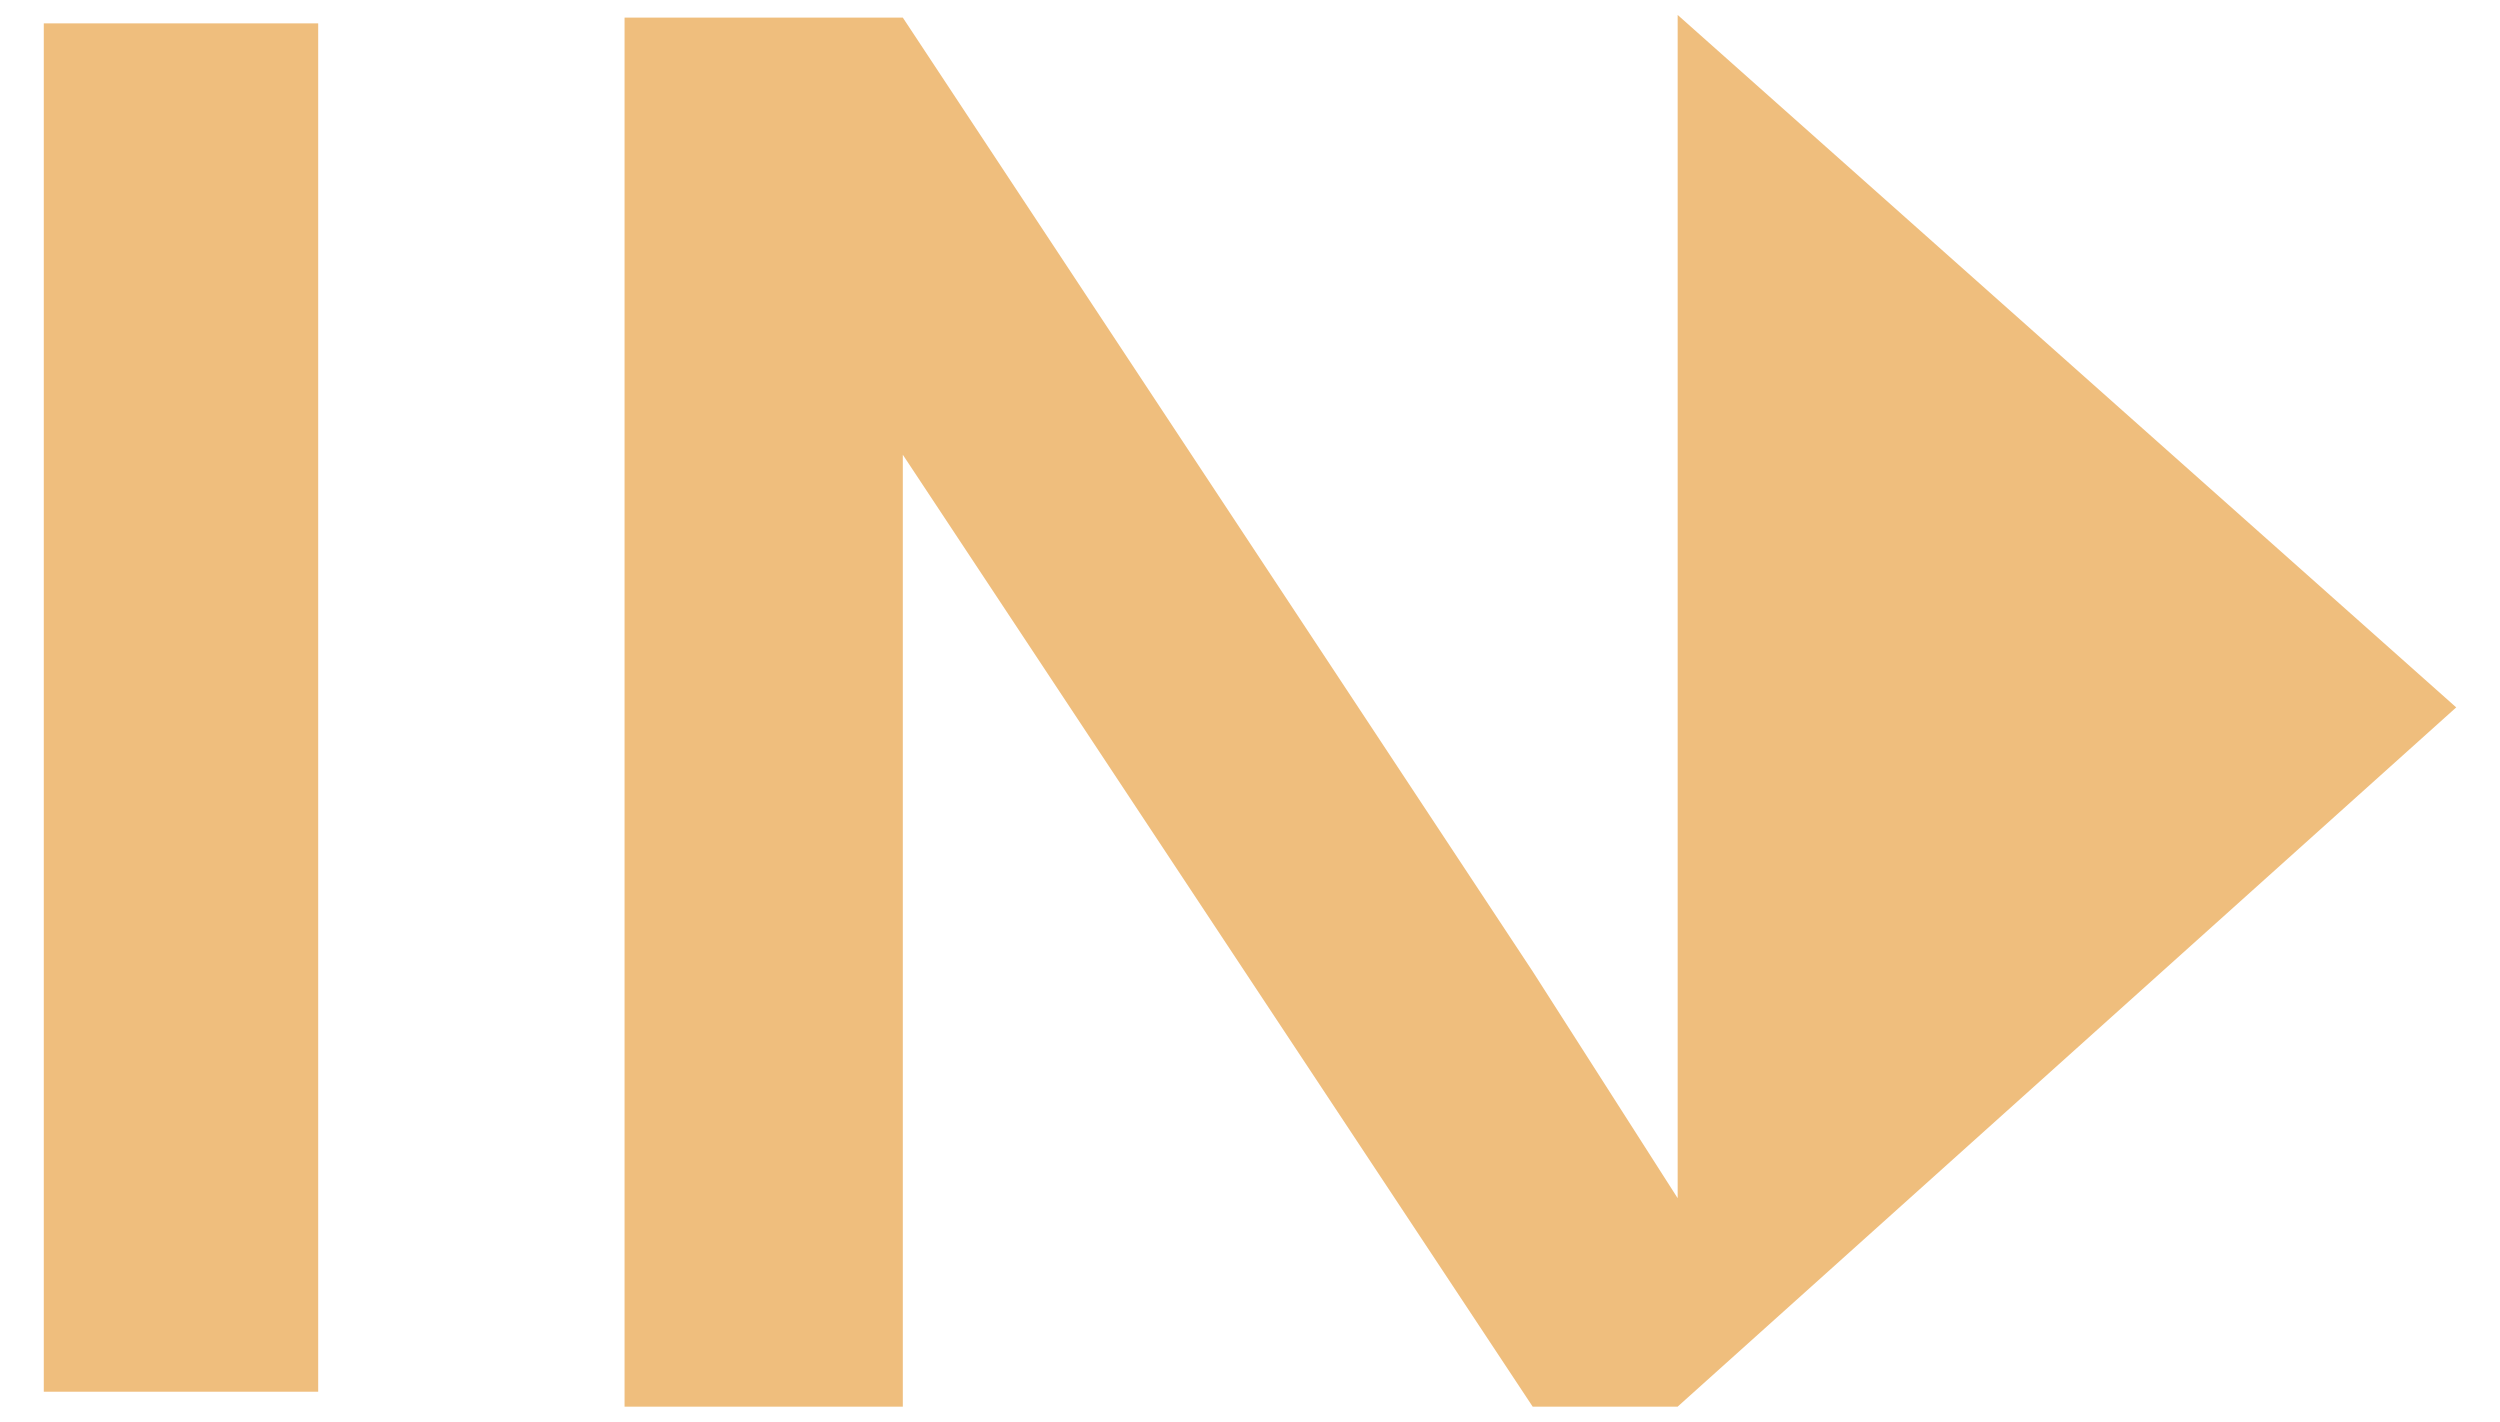
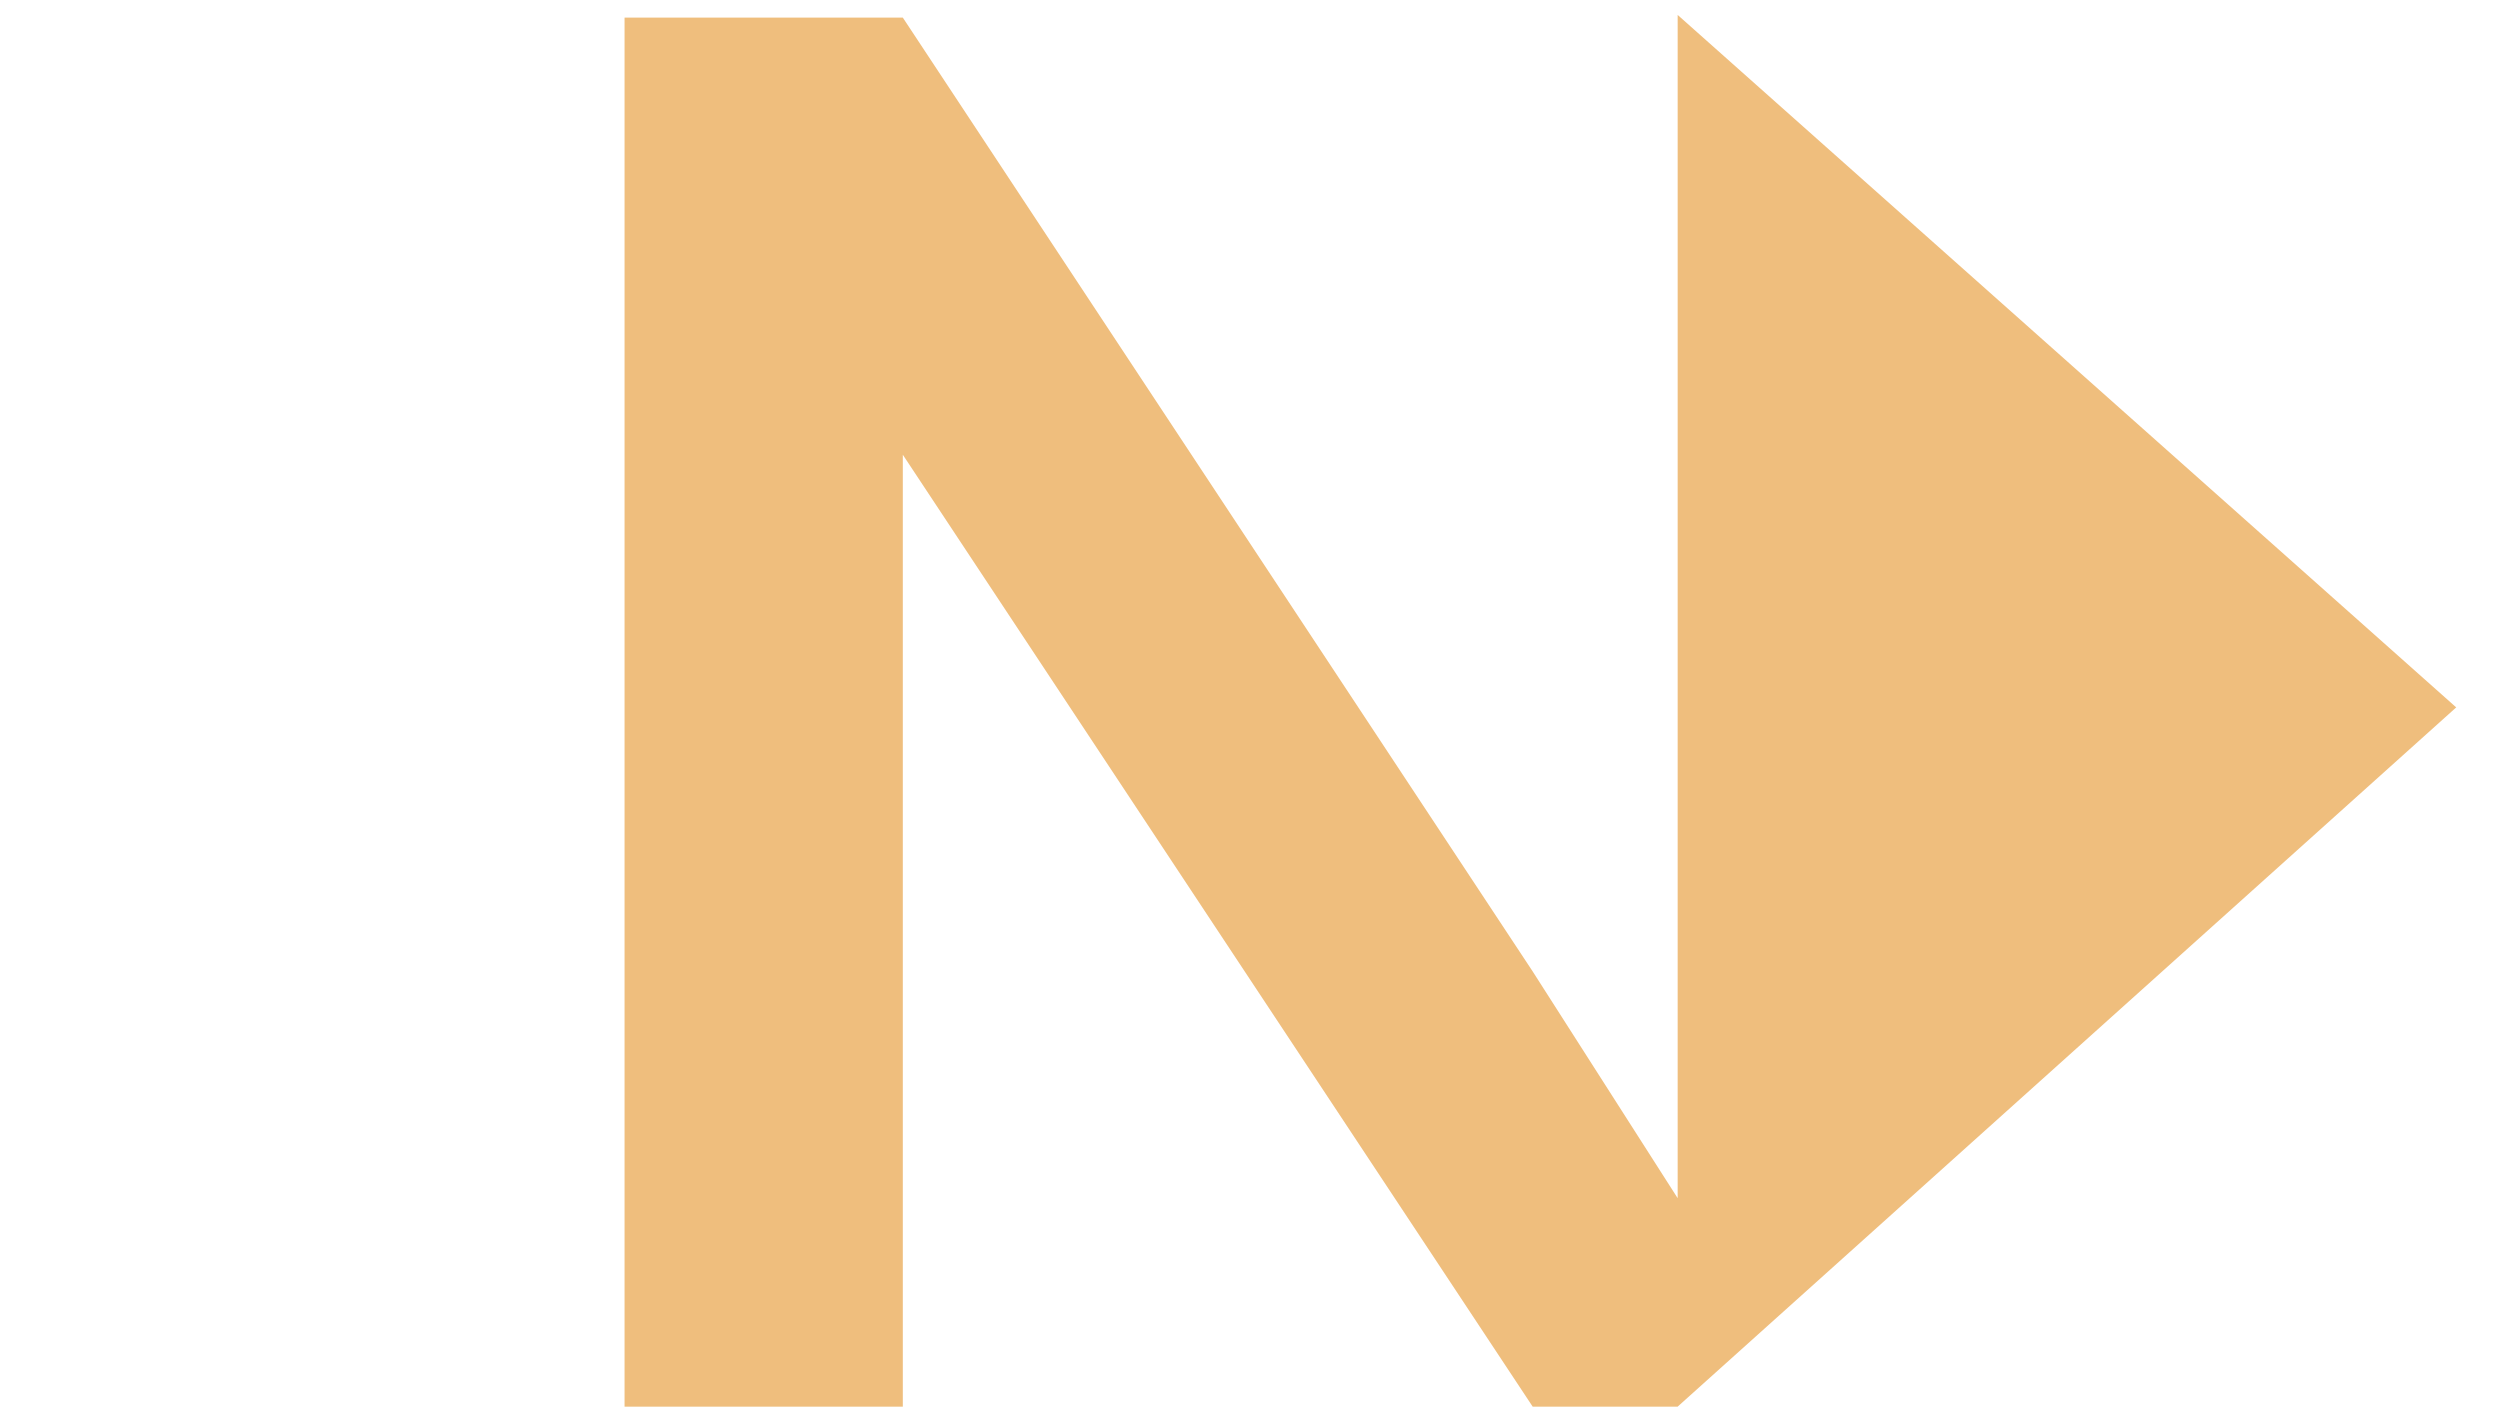
<svg xmlns="http://www.w3.org/2000/svg" version="1.1" id="Layer_1" x="0px" y="0px" viewBox="0 0 1690 961" style="enable-background:new 0 0 1690 961;" xml:space="preserve">
  <style type="text/css">
	.st0{fill:#EFBE7D;}
</style>
  <g>
-     <rect x="29.6" y="15.8" class="st0" width="185.5" height="925" />
    <polygon class="st0" points="1134.1,10.1 1134.1,809.9 1133.8,809.5 1036.1,656.7 610.3,11.9 422.2,11.9 422.2,950.9 610.3,950.9    610.3,307.4 1036.1,950.9 1134.1,950.9 1134.4,950.6 1660.4,478.2  " />
  </g>
</svg>